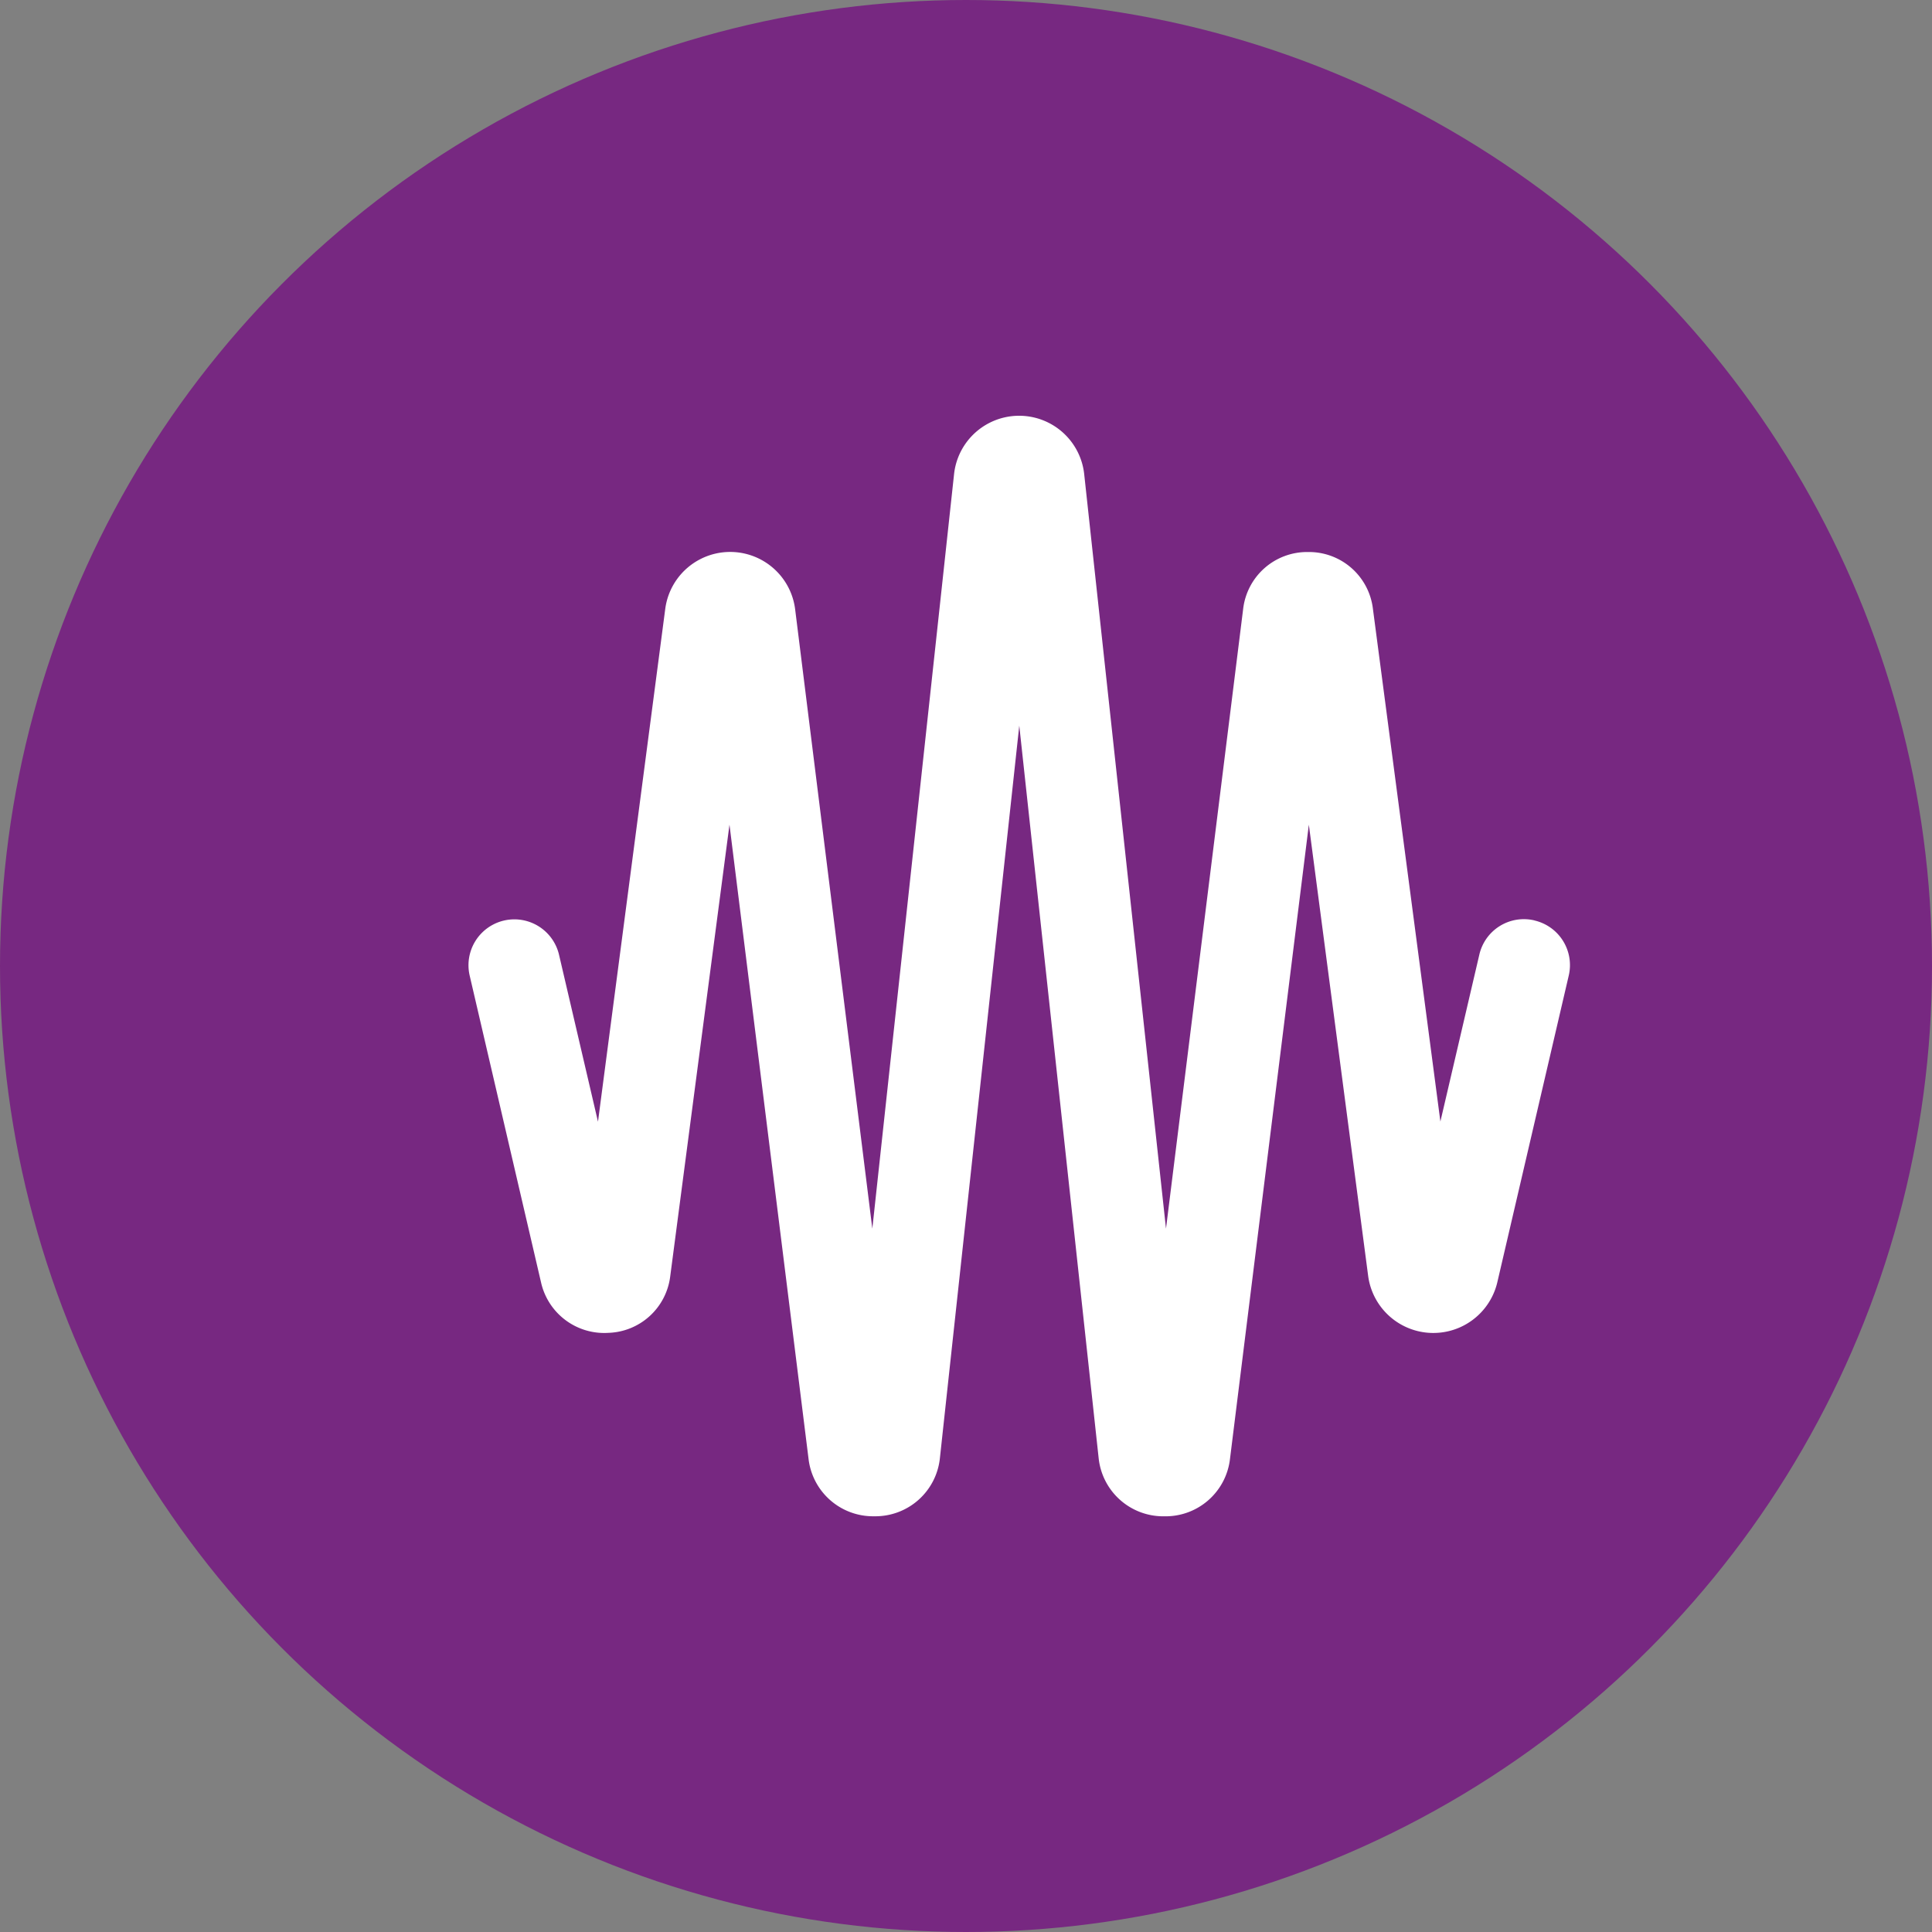
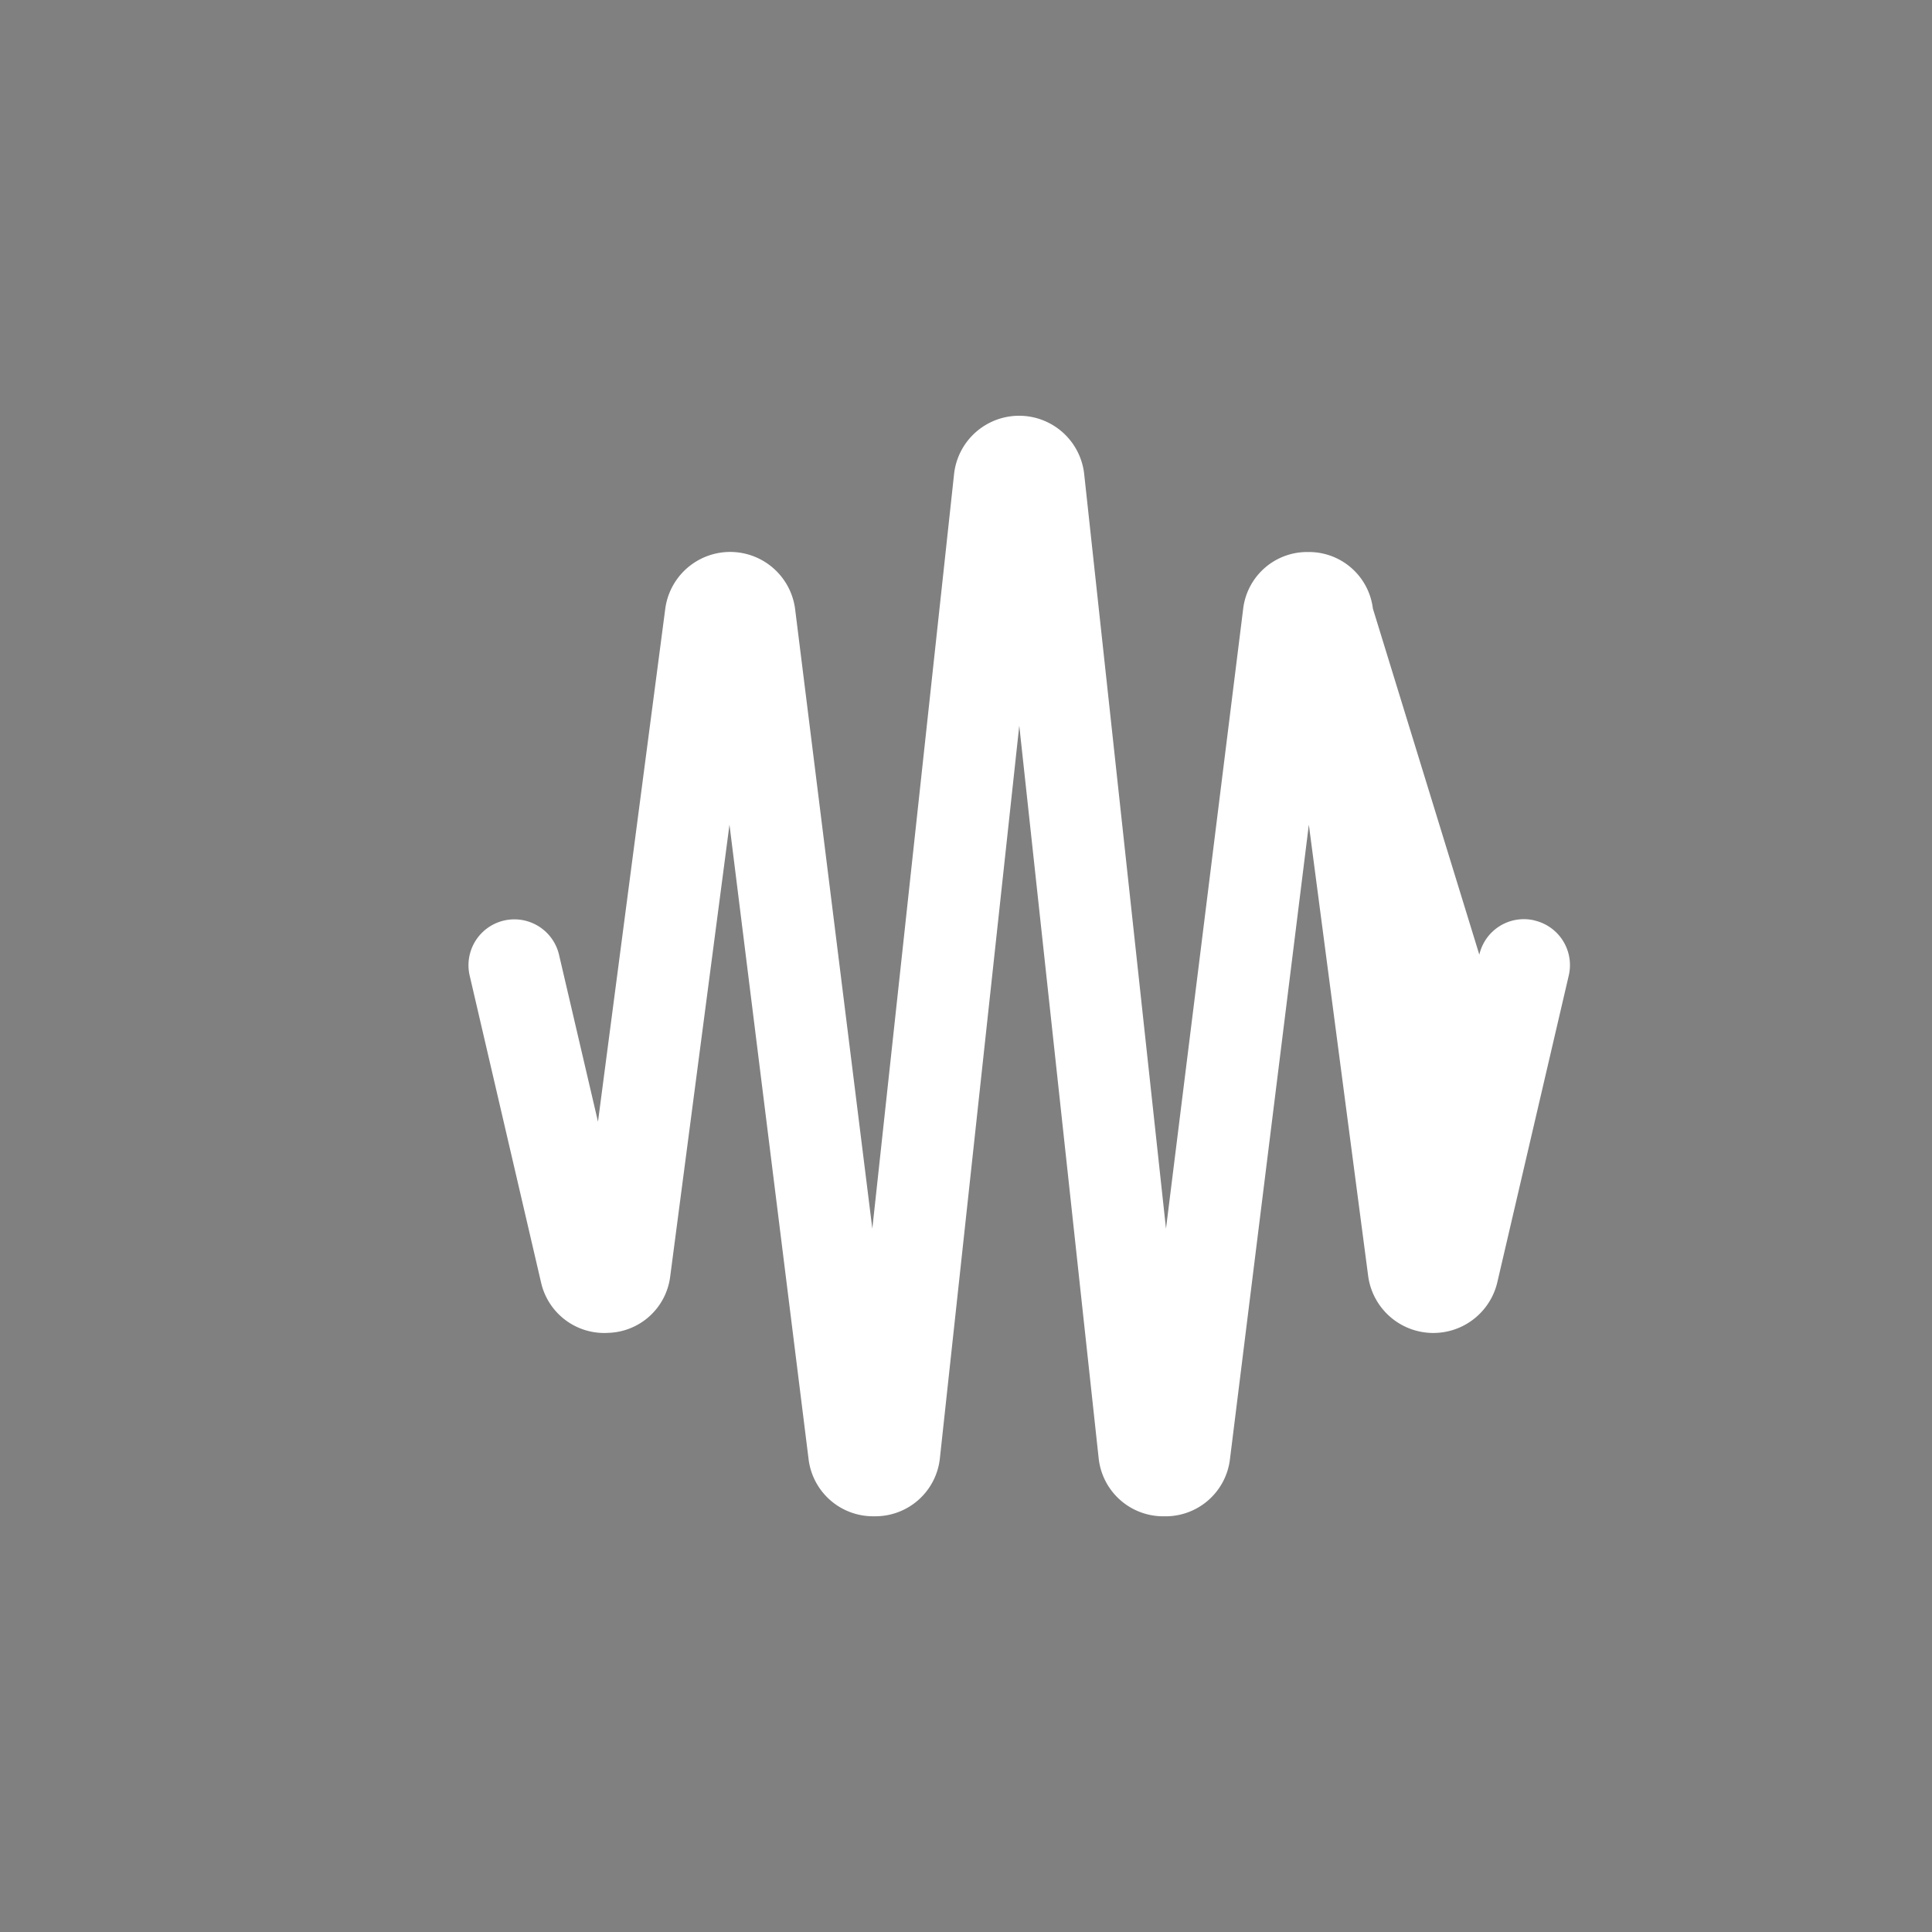
<svg xmlns="http://www.w3.org/2000/svg" width="66" height="66" viewBox="0 0 66 66">
  <rect x="0" y="0" width="66" height="66" fill="#808080" stroke="none" />
  <g id="Group_537" data-name="Group 537" transform="translate(-510 -2638)">
-     <circle id="Ellipse_35" data-name="Ellipse 35" cx="33" cy="33" r="33" transform="translate(510 2638)" fill="#772881" />
-     <path id="vibration" d="M36.417,17.27a1.561,1.561,0,0,0-1.881,1.171l-1.33,5.7L30.9,6.619a2.2,2.2,0,0,0-2.217-1.933H28.68a2.2,2.2,0,0,0-2.211,1.936L23.832,27.8,21.035,2a2.236,2.236,0,0,0-4.44,0L13.8,27.8,11.162,6.632a2.237,2.237,0,0,0-4.434-.02l-2.3,17.535-1.33-5.7a1.567,1.567,0,0,0-3.053.71L2.485,29.646a2.213,2.213,0,0,0,2.3,1.714,2.2,2.2,0,0,0,2.11-1.925L8.92,14l2.7,21.655a2.219,2.219,0,0,0,2.242,1.971h.013a2.217,2.217,0,0,0,2.234-1.991l2.711-25.018,2.711,25.017a2.218,2.218,0,0,0,2.234,1.993h.013a2.215,2.215,0,0,0,2.24-1.958L28.712,14l2.029,15.436a2.246,2.246,0,0,0,4.406.212l2.444-10.494a1.565,1.565,0,0,0-1.171-1.881Z" transform="translate(526 2652.172)" fill="#fff" />
+     <path id="vibration" d="M36.417,17.27a1.561,1.561,0,0,0-1.881,1.171L30.9,6.619a2.2,2.2,0,0,0-2.217-1.933H28.68a2.2,2.2,0,0,0-2.211,1.936L23.832,27.8,21.035,2a2.236,2.236,0,0,0-4.44,0L13.8,27.8,11.162,6.632a2.237,2.237,0,0,0-4.434-.02l-2.3,17.535-1.33-5.7a1.567,1.567,0,0,0-3.053.71L2.485,29.646a2.213,2.213,0,0,0,2.3,1.714,2.2,2.2,0,0,0,2.11-1.925L8.92,14l2.7,21.655a2.219,2.219,0,0,0,2.242,1.971h.013a2.217,2.217,0,0,0,2.234-1.991l2.711-25.018,2.711,25.017a2.218,2.218,0,0,0,2.234,1.993h.013a2.215,2.215,0,0,0,2.24-1.958L28.712,14l2.029,15.436a2.246,2.246,0,0,0,4.406.212l2.444-10.494a1.565,1.565,0,0,0-1.171-1.881Z" transform="translate(526 2652.172)" fill="#fff" />
  </g>
</svg>